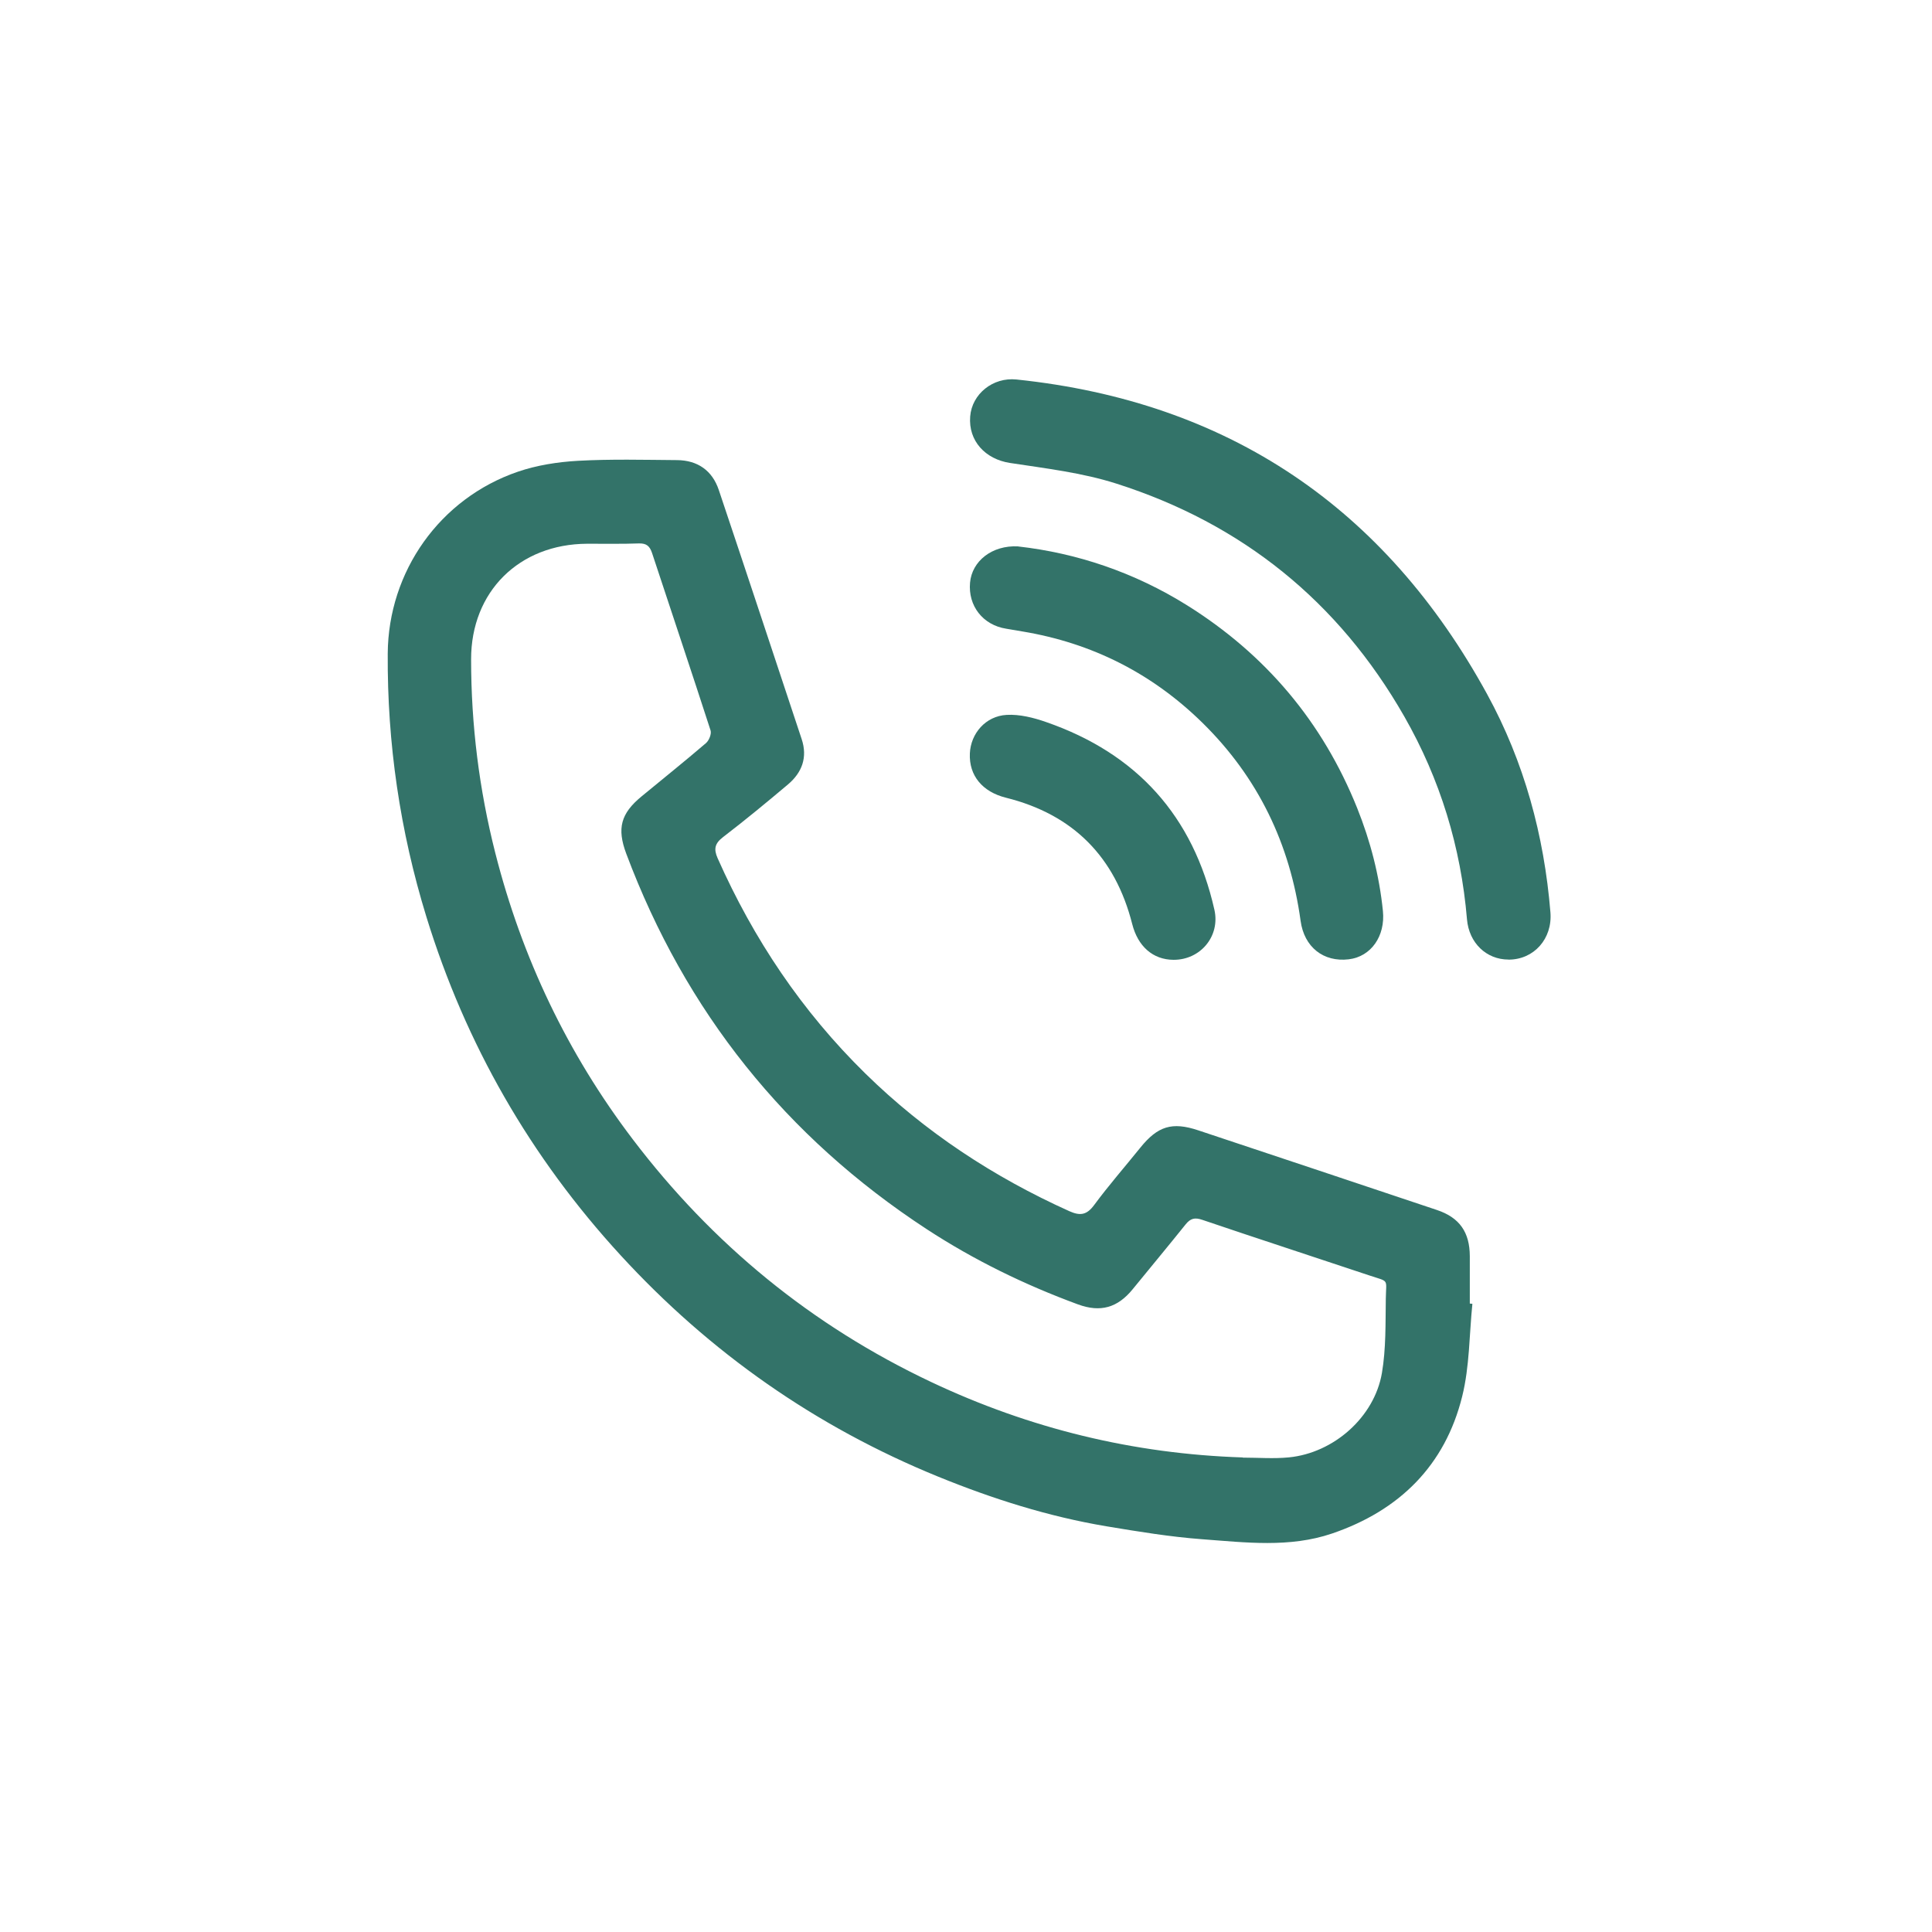
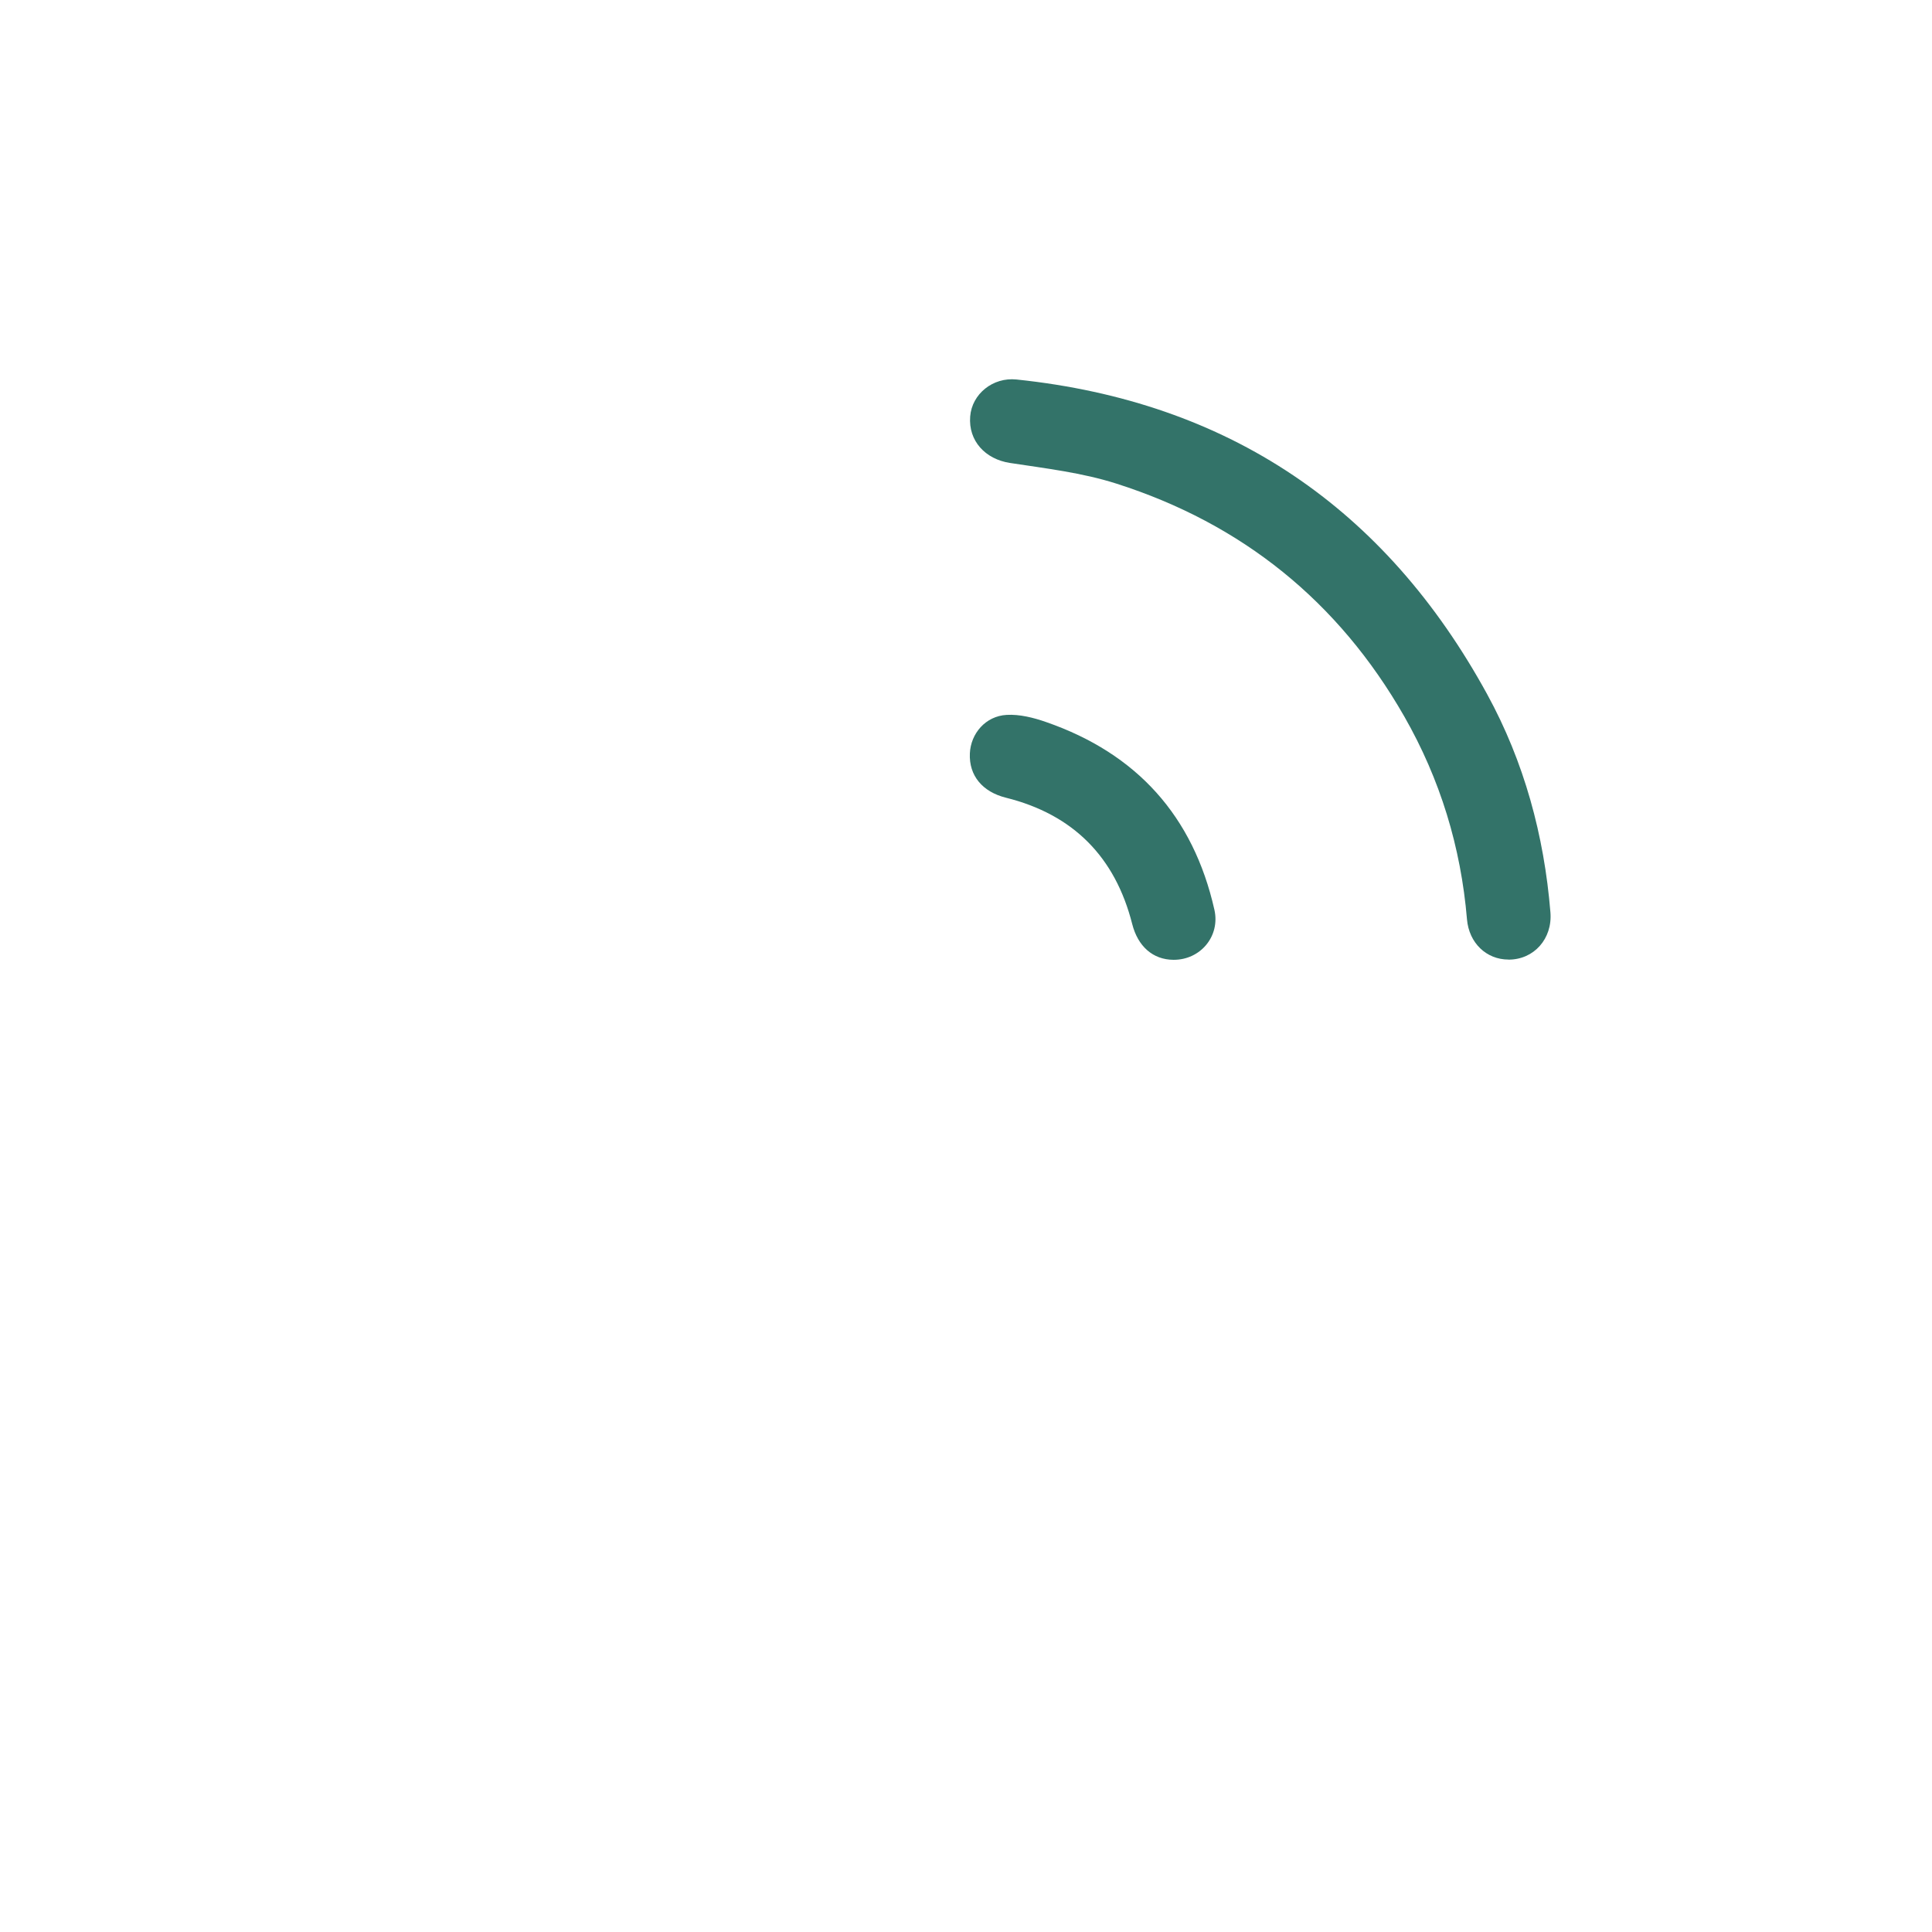
<svg xmlns="http://www.w3.org/2000/svg" viewBox="0 0 307.49 307.49" data-name="Layer 2" id="Layer_2">
  <defs>
    <style>
      .cls-1 {
        fill: none;
      }

      .cls-1, .cls-2 {
        stroke-width: 0px;
      }

      .cls-2 {
        fill: #337369;
      }
    </style>
  </defs>
  <g data-name="Layer 1" id="Layer_1-2">
    <g>
      <g>
-         <path d="m234.34,207.51c-.5,4.92-.44,9.97-1.62,14.72-2.73,11.04-10.03,18.2-20.72,21.84-6.76,2.3-13.76,1.42-20.66.91-5.1-.38-10.19-1.22-15.24-2.06-9.24-1.55-18.12-4.37-26.78-7.9-19.49-7.95-36.33-19.75-50.55-35.24-14.34-15.62-24.66-33.57-30.91-53.87-4.2-13.66-6.24-27.61-6.15-41.88.09-13.09,8.3-24.7,20.7-28.95,3.04-1.04,6.36-1.56,9.59-1.74,5.24-.29,10.5-.15,15.76-.11,3.28.03,5.6,1.66,6.64,4.75,4.43,13.2,8.8,26.43,13.19,39.65.97,2.91.06,5.32-2.17,7.21-3.39,2.86-6.81,5.68-10.33,8.38-1.32,1.01-1.53,1.89-.87,3.38,5.72,12.88,13.43,24.38,23.52,34.27,9.48,9.29,20.38,16.46,32.46,21.9,1.72.77,2.77.61,3.94-.98,2.32-3.14,4.9-6.09,7.35-9.13,2.77-3.43,5.05-4.15,9.22-2.76,12.67,4.21,25.33,8.44,37.99,12.68,3.59,1.2,5.22,3.53,5.23,7.36,0,2.51,0,5.02,0,7.53.14.01.28.03.42.04Zm-36.54,24.48c2.45,0,4.92.2,7.34-.04,7.12-.7,13.59-6.39,14.8-13.42.66-3.87.56-7.89.62-11.84.05-3.26.6-2.62-2.63-3.7-8.85-2.96-17.72-5.84-26.56-8.84-1.22-.42-1.9-.24-2.68.73-2.77,3.46-5.61,6.86-8.41,10.3-2.41,2.96-5.13,3.74-8.72,2.42-8.46-3.11-16.54-7.05-24.08-11.98-22.45-14.68-38.39-34.63-47.81-59.76-1.5-4.01-.88-6.38,2.44-9.11,3.42-2.82,6.88-5.59,10.25-8.48.49-.42.91-1.47.73-2.02-3.05-9.43-6.21-18.82-9.31-28.23-.37-1.11-.89-1.57-2.11-1.53-2.74.1-5.49.04-8.23.05-10.81.05-18.47,7.61-18.46,18.4,0,10.42,1.28,20.7,3.85,30.82,4.24,16.68,11.49,31.9,21.89,45.58,12.68,16.69,28.46,29.62,47.45,38.6,15.72,7.43,32.25,11.46,49.62,12.02Z" class="cls-2" />
        <path d="m240.08,152.72c-3.52,0-6.28-2.65-6.6-6.4-.97-11.51-4.26-22.29-9.99-32.31-10.46-18.29-25.81-30.66-45.81-37.04-5.45-1.74-11.26-2.42-16.95-3.29-3.9-.6-6.63-3.5-6.32-7.4.28-3.57,3.61-6.28,7.38-5.88,33.78,3.53,58.69,20.45,74.91,50.11,5.88,10.75,9.06,22.45,10.06,34.7.34,4.2-2.63,7.53-6.67,7.52Z" class="cls-2" />
-         <path d="m162.04,86.97c9.33,1.05,18.49,4.12,26.88,9.36,12.51,7.82,21.58,18.57,27.08,32.27,2.11,5.27,3.53,10.73,4.1,16.4.4,3.97-1.88,7.26-5.44,7.68-4.04.48-7.09-1.96-7.66-6.11-1.68-12.25-6.76-22.82-15.6-31.51-8.02-7.88-17.59-12.72-28.68-14.56-.86-.14-1.72-.3-2.59-.44-3.69-.58-6.08-3.63-5.74-7.34.31-3.41,3.48-5.97,7.65-5.76Z" class="cls-2" />
        <path d="m186.76,152.76c-3.28-.02-5.66-2.15-6.56-5.69-2.71-10.68-9.39-17.44-20.1-20.11-3.73-.93-5.9-3.51-5.74-7.05.14-3.16,2.49-5.94,5.85-6.13,2.07-.12,4.29.44,6.29,1.14,14.42,5,23.41,14.95,26.78,29.87.95,4.21-2.22,8-6.52,7.97Z" class="cls-2" />
      </g>
-       <rect height="307.49" width="307.49" class="cls-1" />
    </g>
  </g>
</svg>